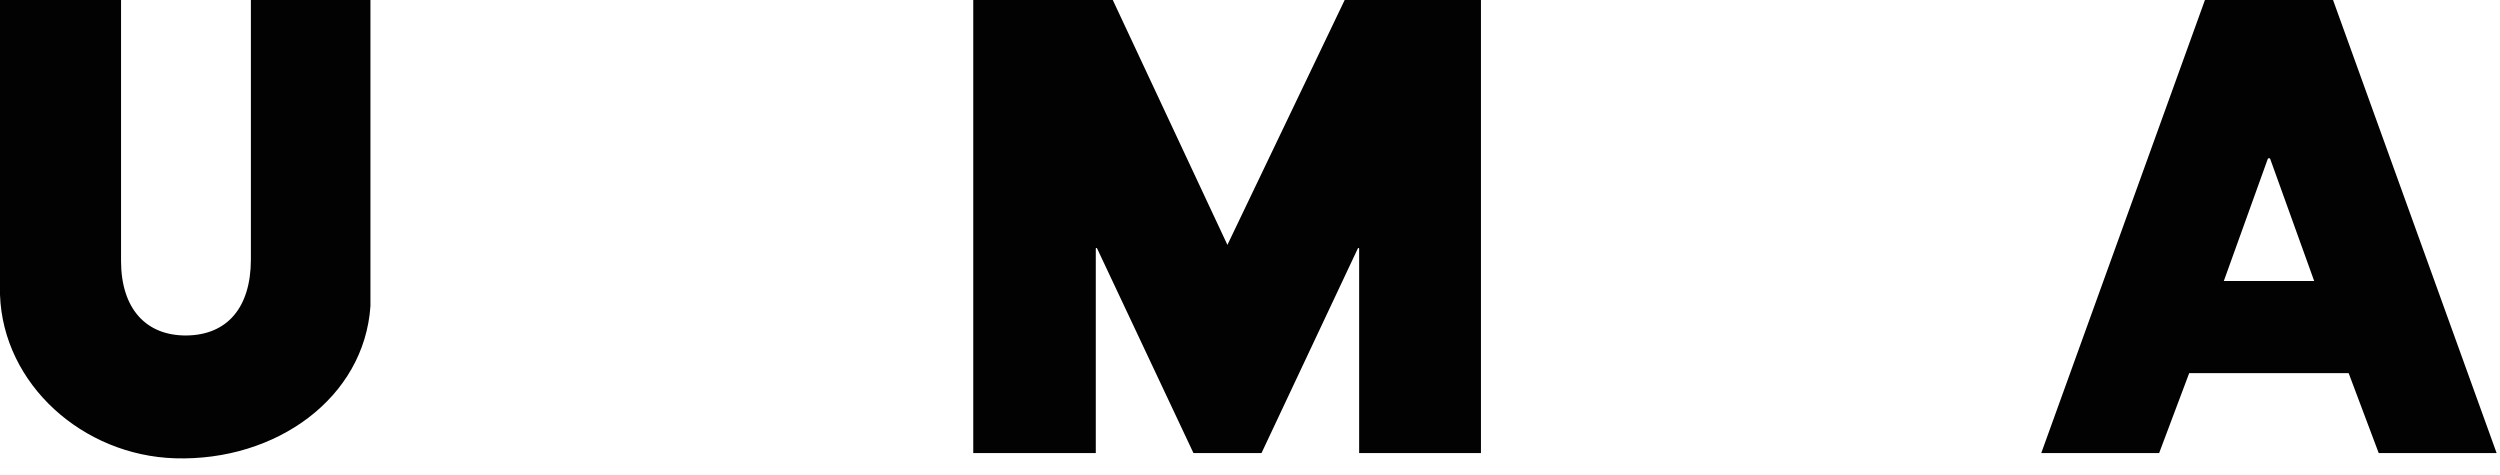
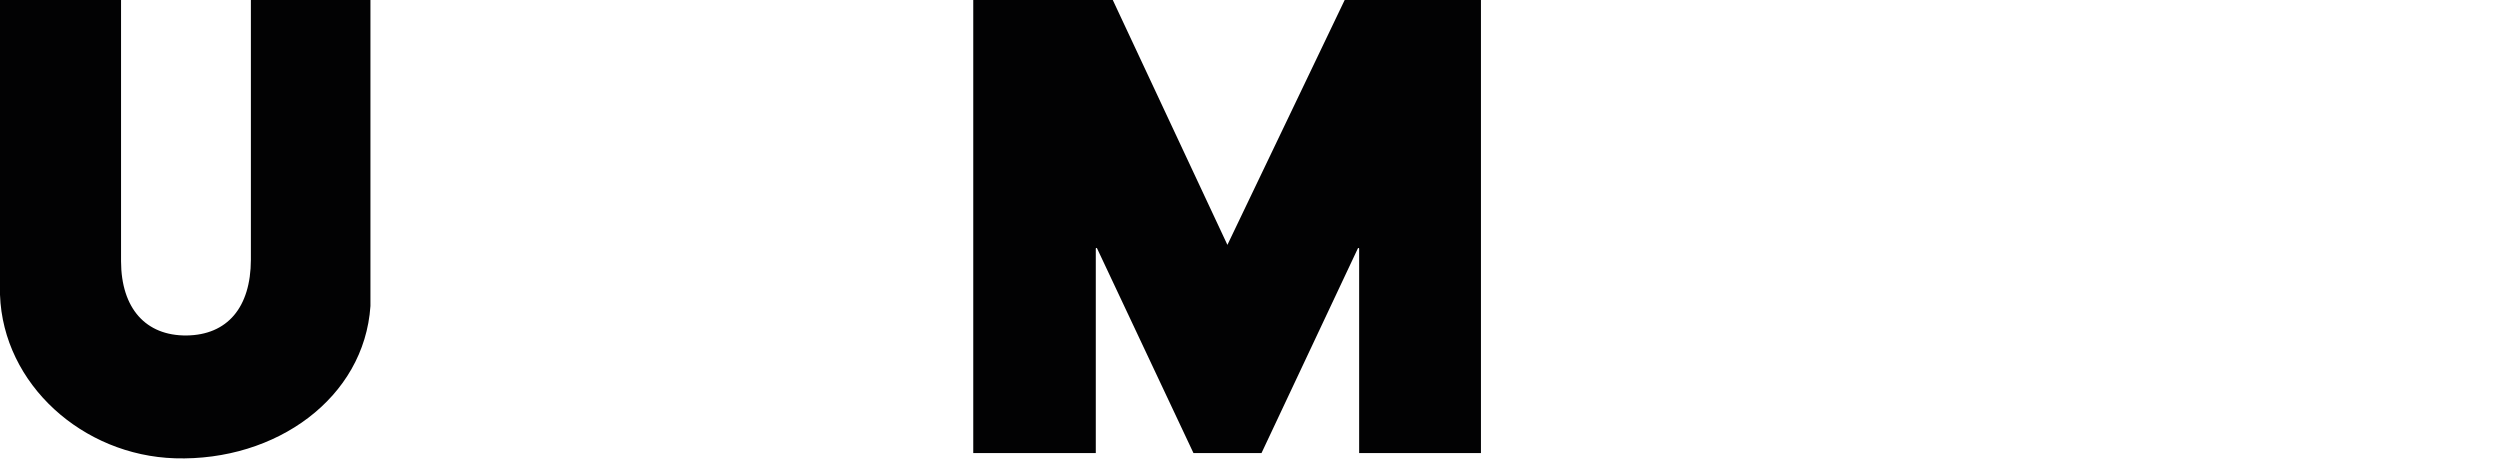
<svg xmlns="http://www.w3.org/2000/svg" width="79" height="15" viewBox="0 0 79 15" fill="none">
  <path d="M7.928 8.207C7.924 9.72 7.181 10.585 5.896 10.601C4.608 10.613 3.829 9.748 3.825 8.256V0H0V9.315C0.099 12.145 2.616 14.393 5.531 14.482C8.727 14.579 11.511 12.574 11.706 9.671V0H7.928V8.207Z" fill="#020203" />
  <path d="M46.798 14.312V0H42.492L38.786 7.738L35.164 0H30.755V14.316H34.627V7.856C34.627 7.831 34.659 7.827 34.667 7.848L37.713 14.316H39.864L42.909 7.848C42.917 7.827 42.949 7.835 42.949 7.856V14.316H46.798V14.312Z" fill="#020203" />
-   <path d="M73.724 0H69.676L64.504 14.316H68.229L69.179 11.79H74.217L75.167 14.316H78.893L73.724 0ZM70.273 8.879L71.66 5.026C71.672 4.989 71.728 4.989 71.74 5.026L73.128 8.879H70.273Z" fill="#020203" />
</svg>